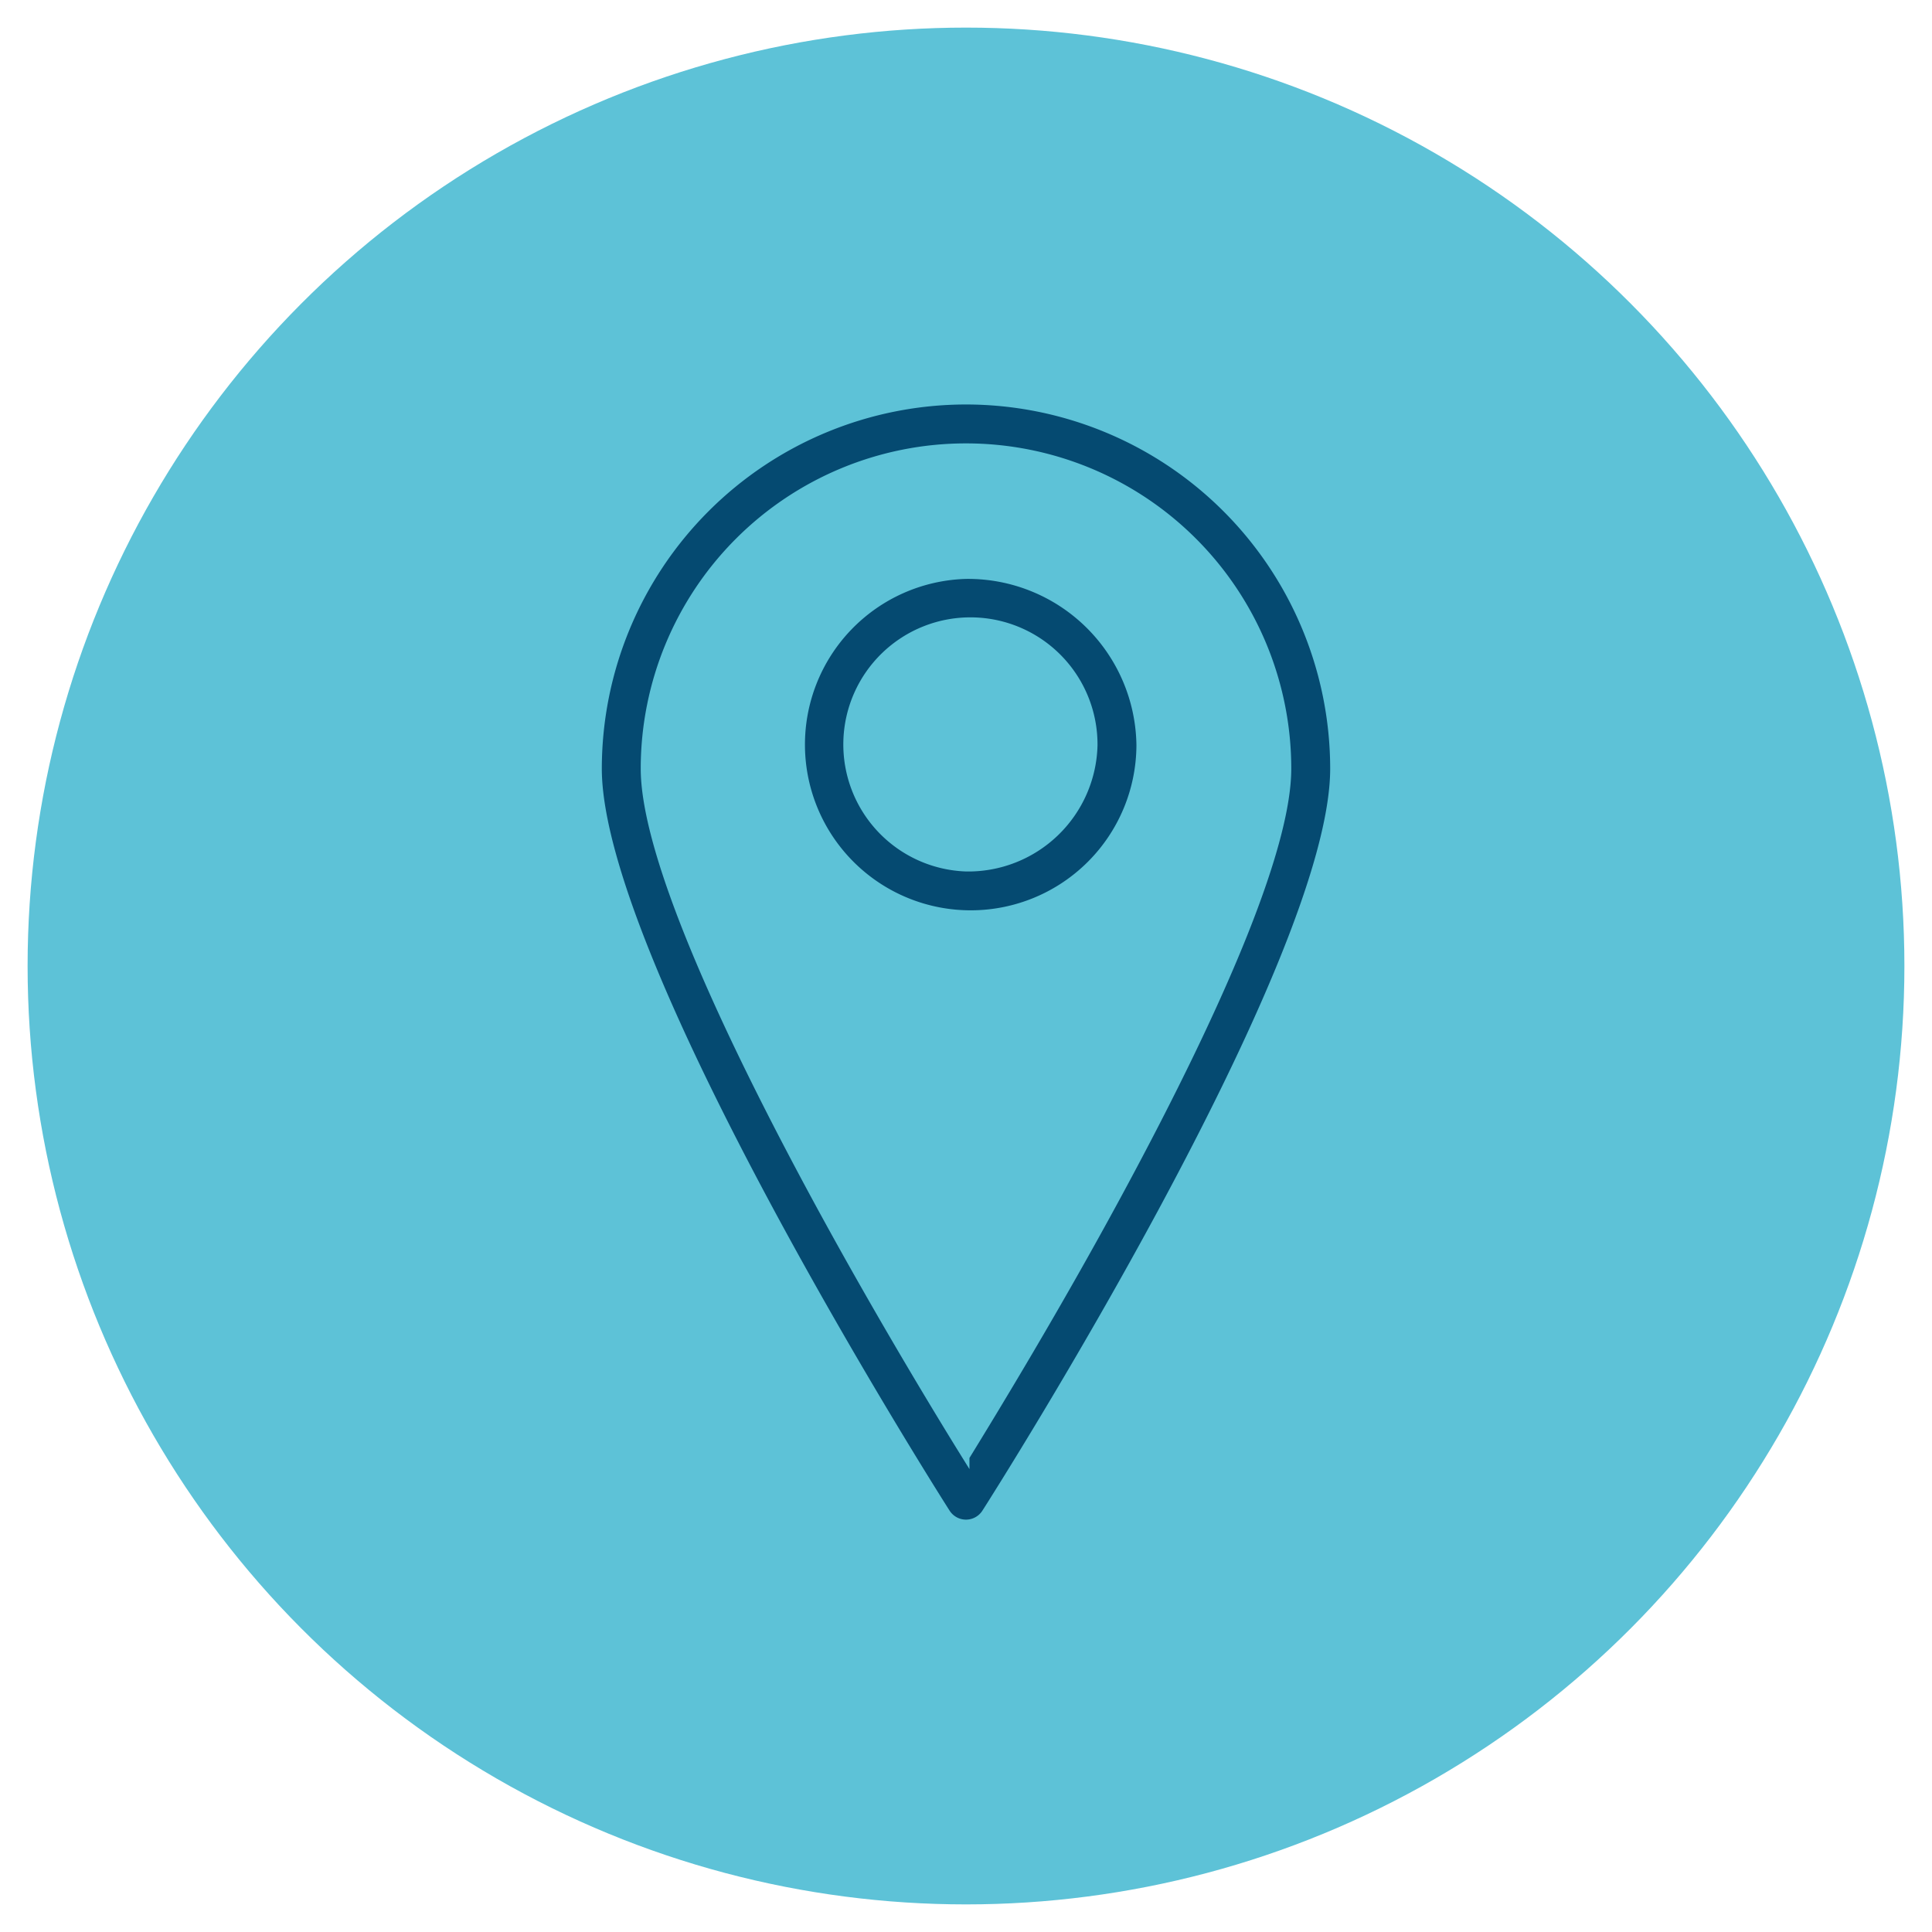
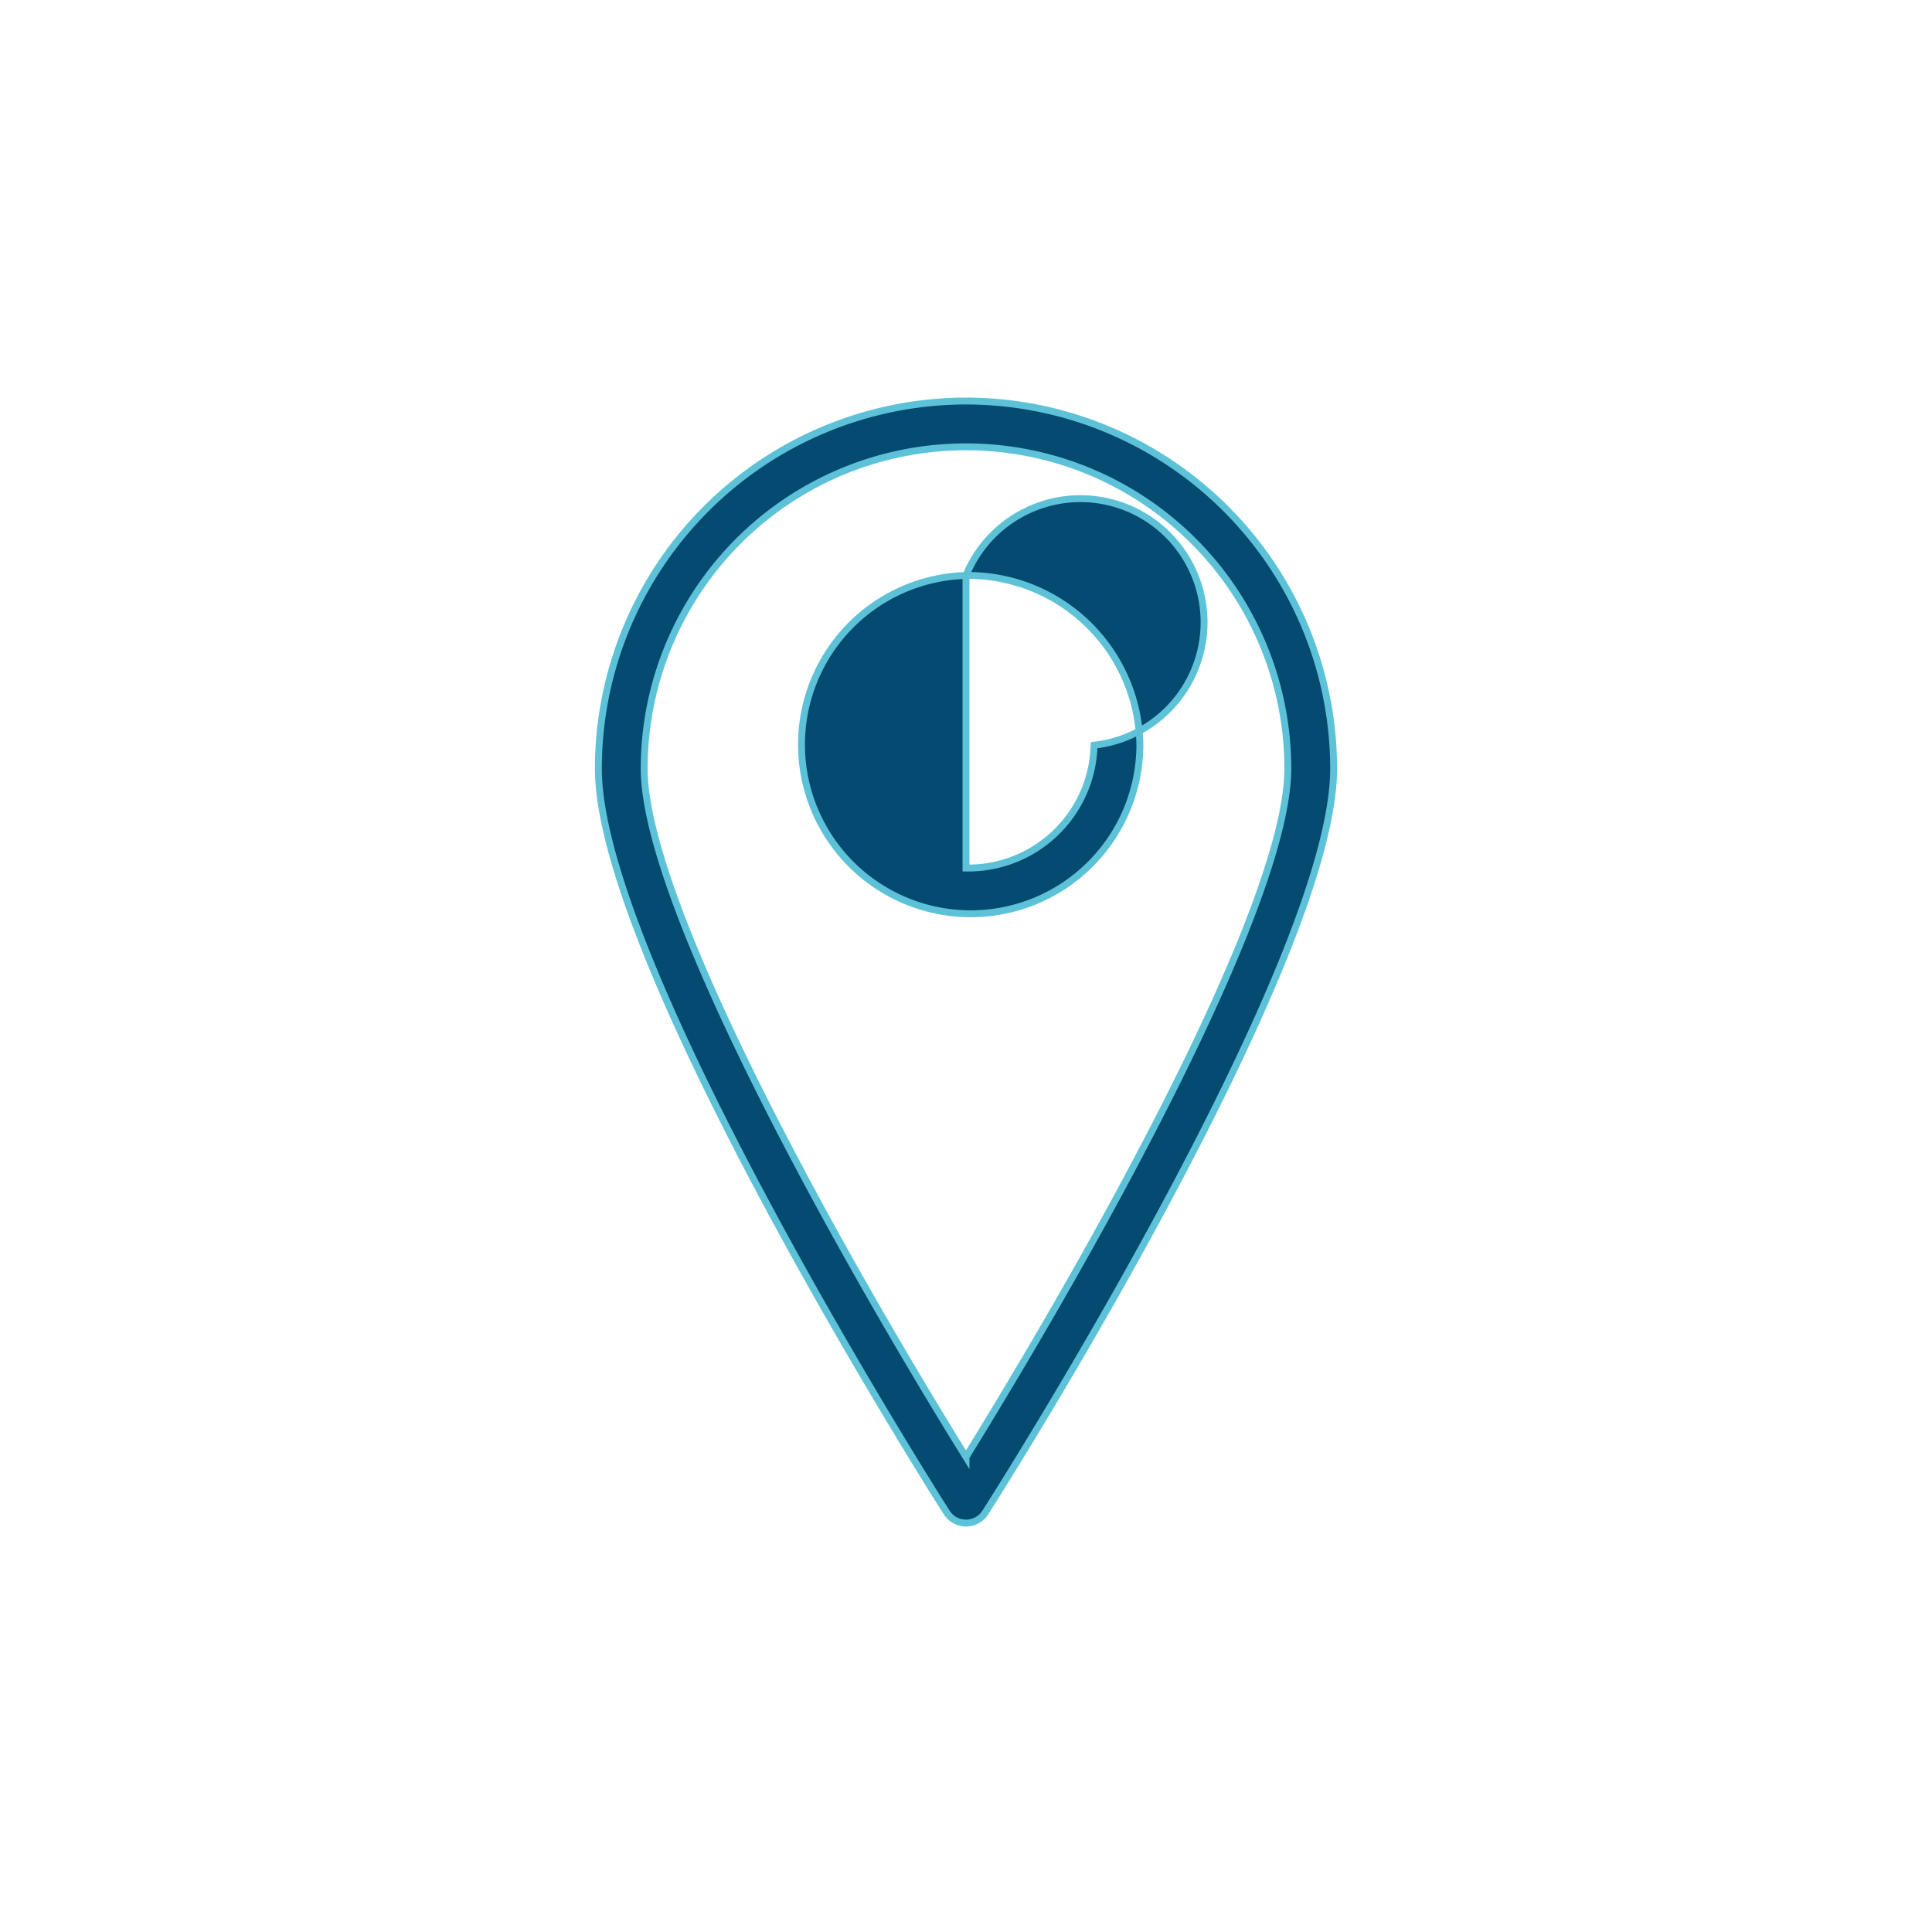
<svg xmlns="http://www.w3.org/2000/svg" id="Calque_1" data-name="Calque 1" viewBox="0 0 70 70">
  <defs>
    <style>.cls-1{fill:#5dc2d7;}.cls-2{fill:#054a71;stroke:#5dc2d7;stroke-miterlimit:10;stroke-width:0.25px;}</style>
  </defs>
  <title>ico-beqc3-Plan de travail 1 copie 7</title>
-   <circle class="cls-1" cx="35" cy="35" r="34" />
  <path class="cls-2" d="M35,14.53A13.33,13.33,0,0,0,21.68,27.85c0,7,12.1,26.14,12.62,26.95a.83.83,0,0,0,1.4,0c.52-.81,12.62-19.9,12.62-26.95A13.33,13.33,0,0,0,35,14.53Zm0,38.26c-1.1-1.77-3.32-5.44-5.52-9.51-4-7.41-6.14-12.75-6.14-15.43a11.66,11.66,0,1,1,23.32,0c0,2.68-2.12,8-6.14,15.43C38.32,47.35,36.1,51,35,52.79Z" />
-   <path class="cls-2" d="M35,20.85A6.13,6.13,0,1,0,41.3,27,6.23,6.23,0,0,0,35,20.85Zm0,10.6A4.48,4.48,0,1,1,39.64,27,4.56,4.56,0,0,1,35,31.45Z" />
+   <path class="cls-2" d="M35,20.85A6.13,6.13,0,1,0,41.3,27,6.23,6.23,0,0,0,35,20.85ZA4.48,4.48,0,1,1,39.64,27,4.56,4.56,0,0,1,35,31.45Z" />
</svg>